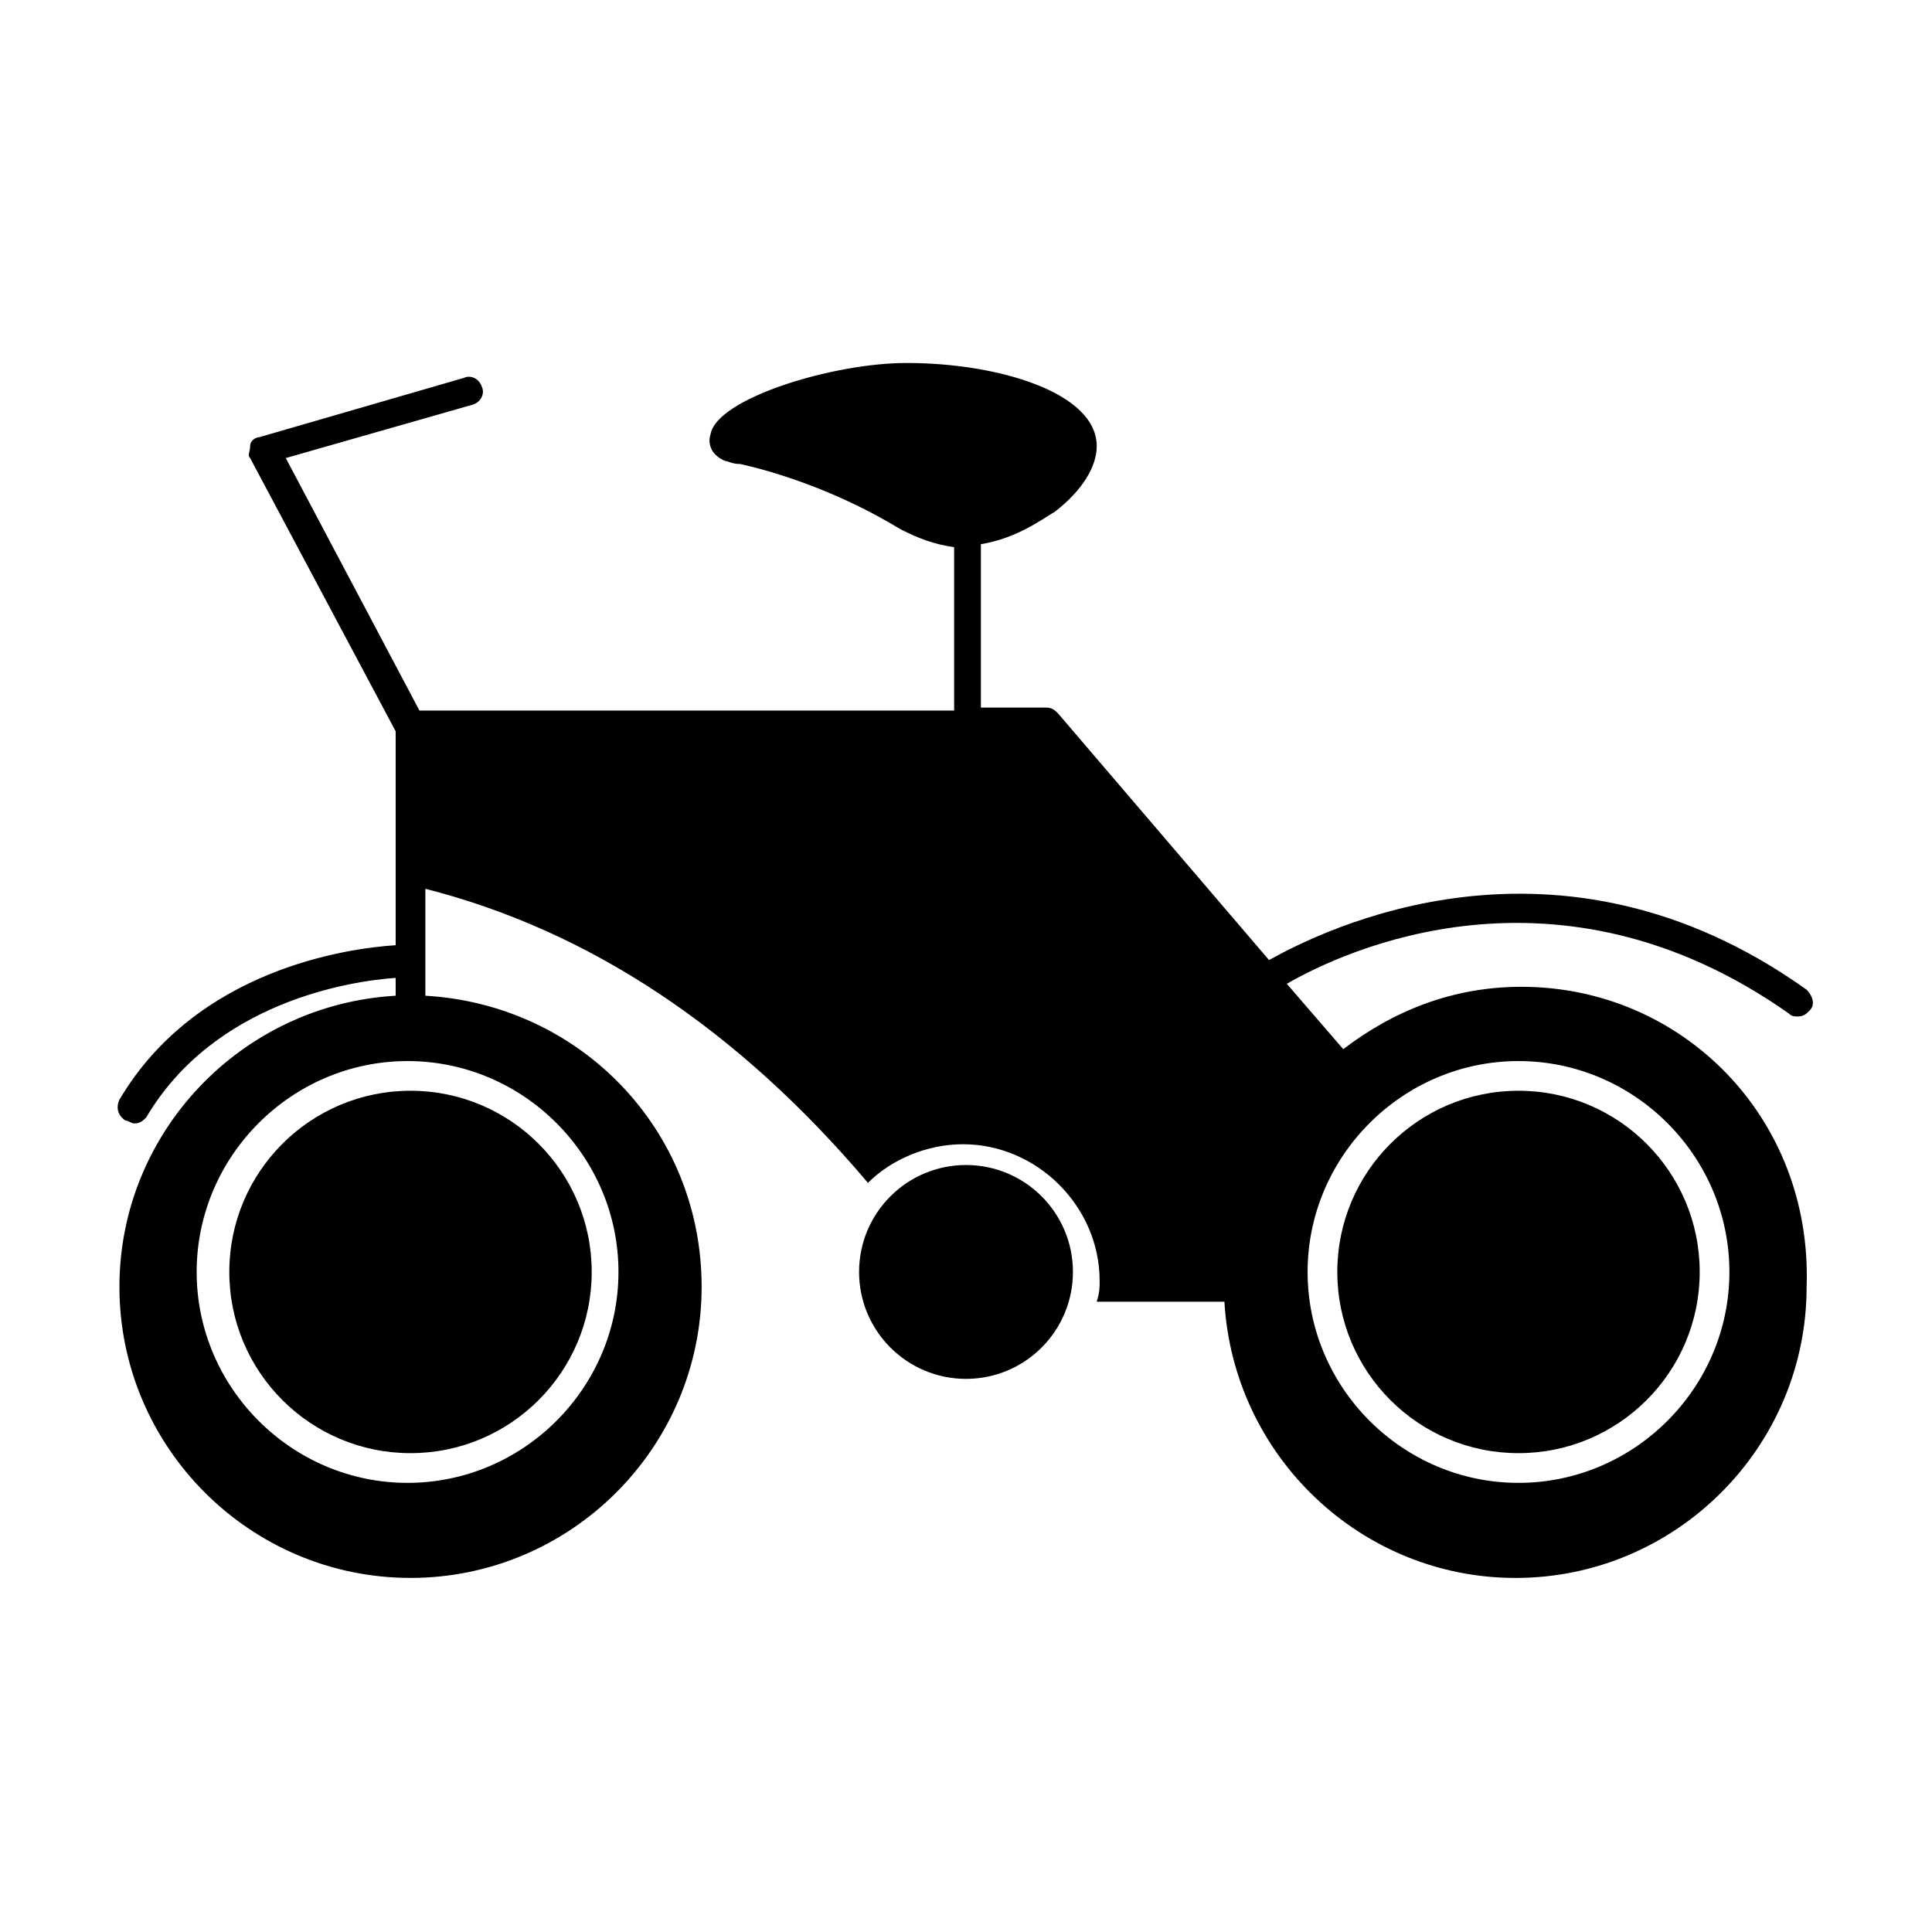
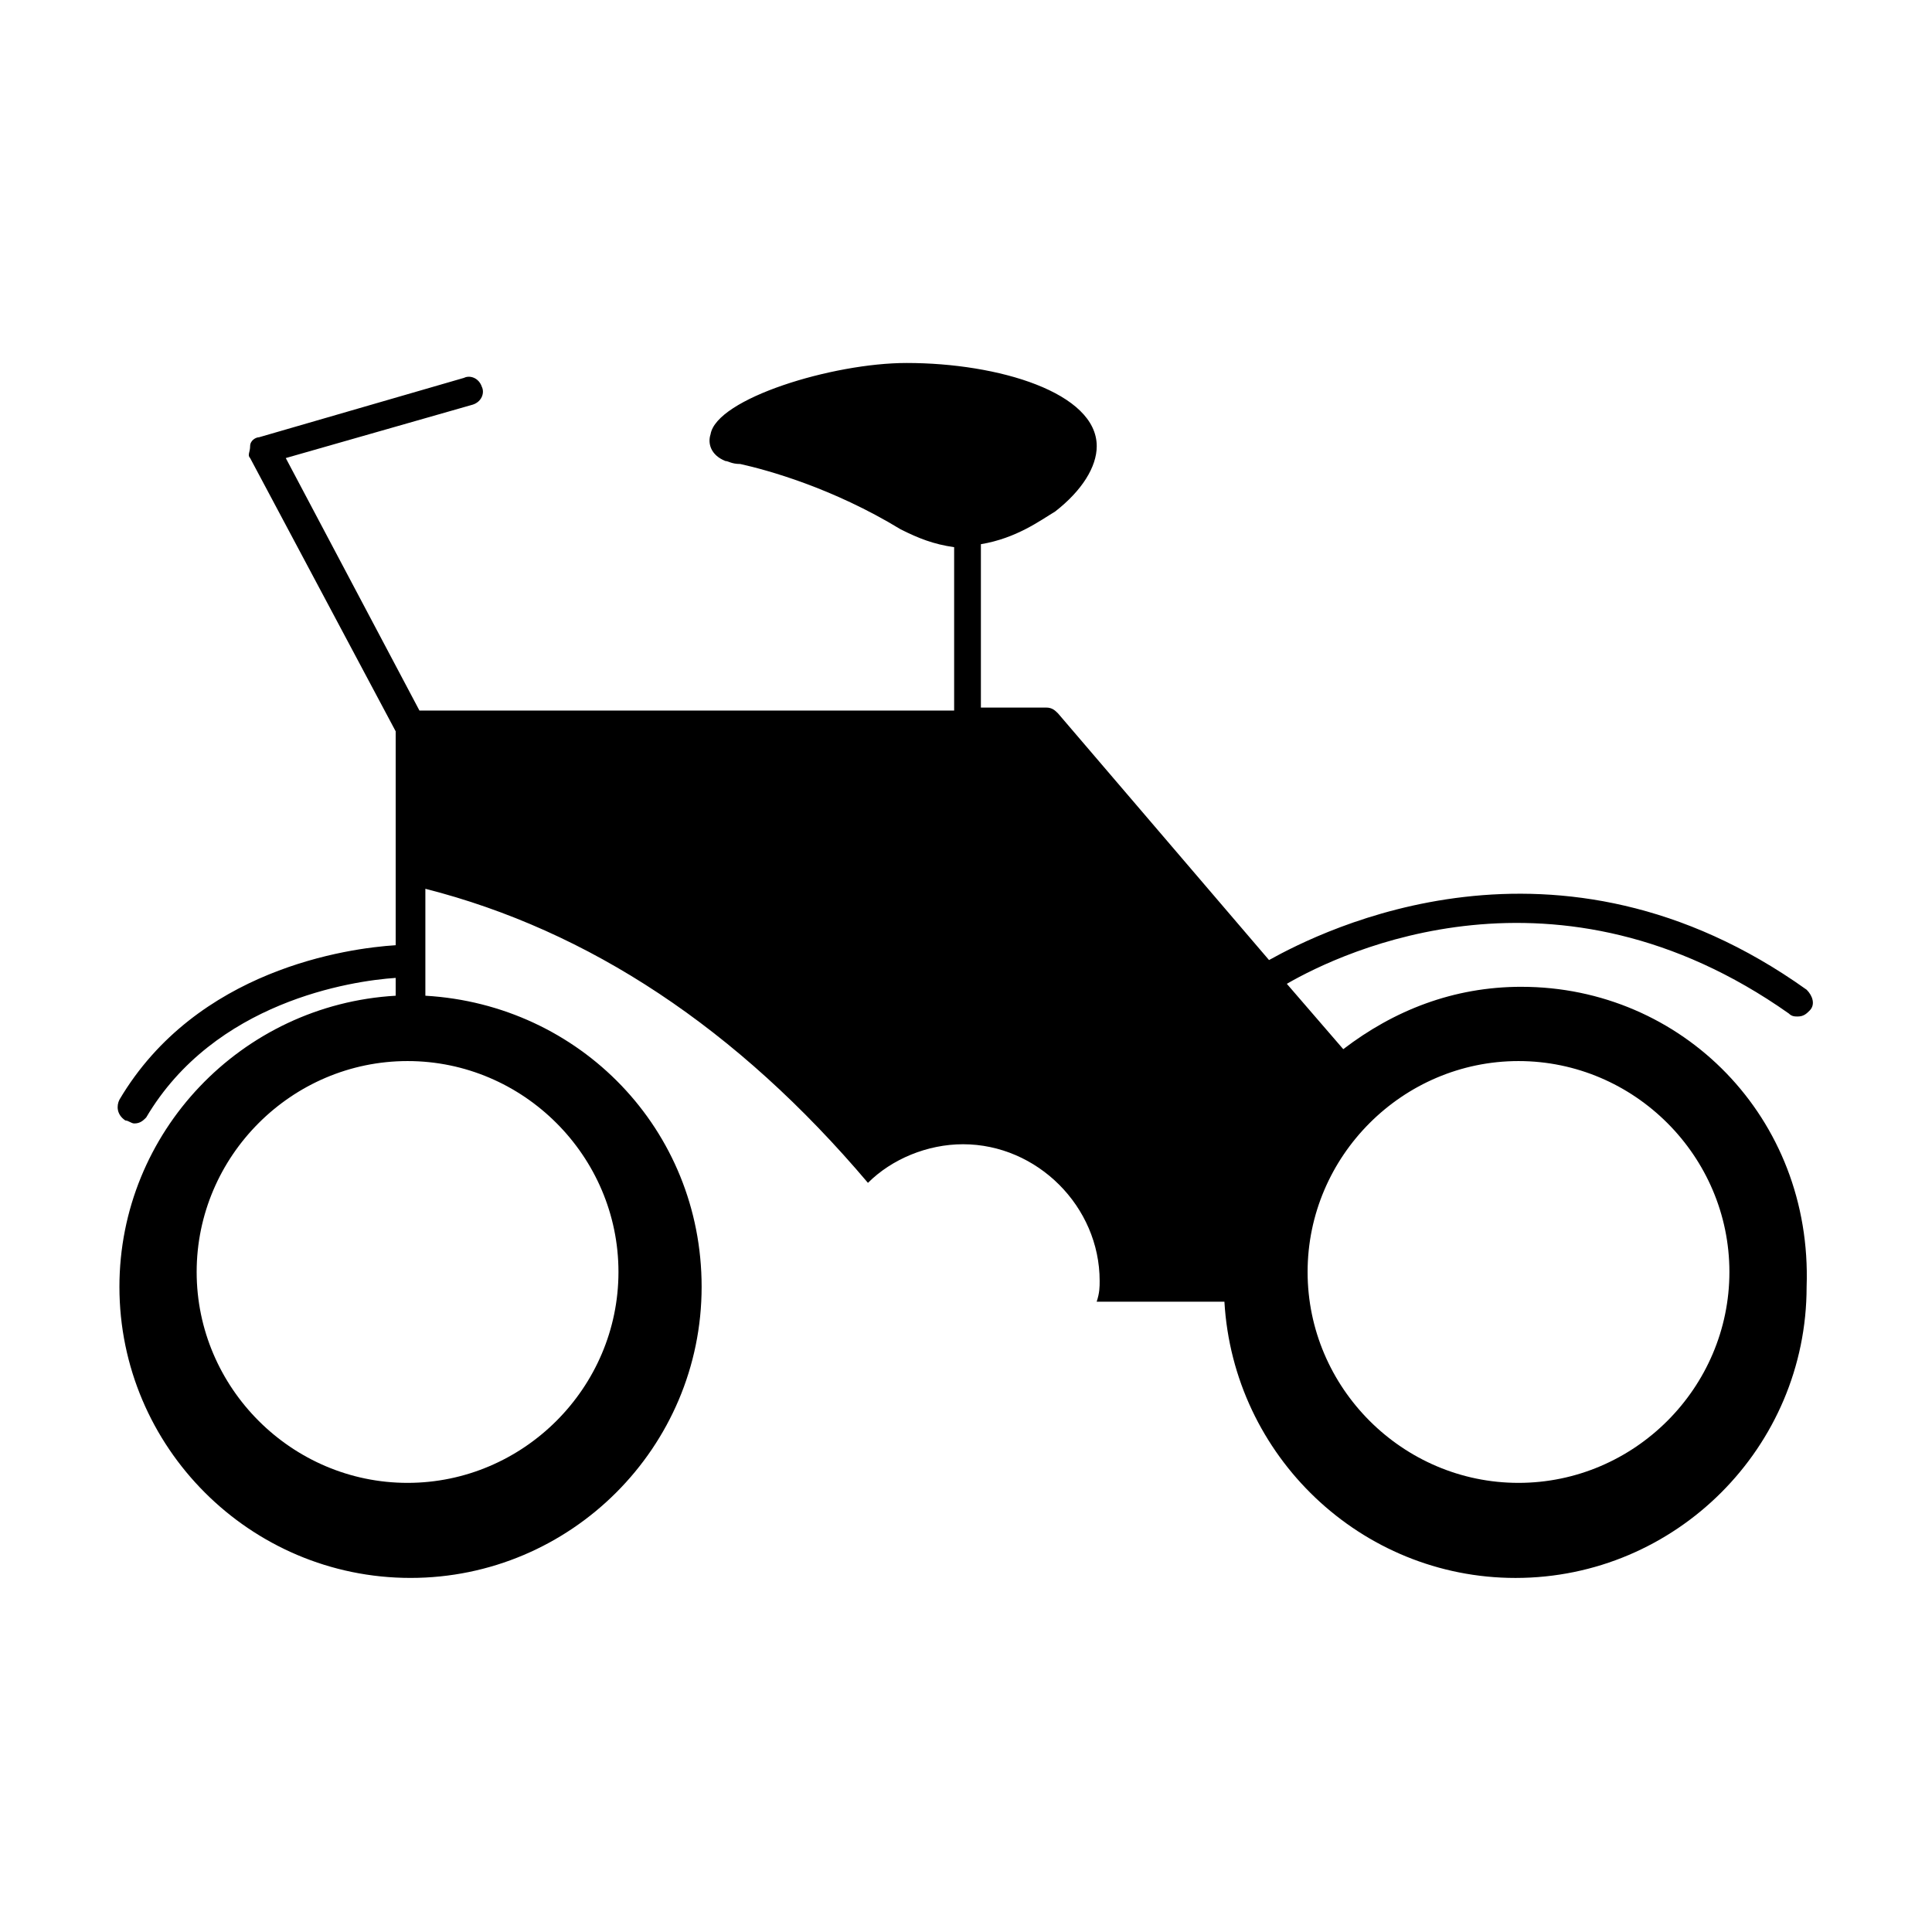
<svg xmlns="http://www.w3.org/2000/svg" fill="#000000" width="800px" height="800px" version="1.1" viewBox="144 144 512 512">
  <g>
-     <path d="m300.81 481.08c0 26.52-21.5 48.02-48.02 48.02-26.523 0-48.02-21.5-48.02-48.02 0-26.523 21.496-48.02 48.02-48.02 26.52 0 48.02 21.496 48.02 48.02" />
-     <path d="m594.44 481.08c0 26.52-21.5 48.02-48.02 48.02s-48.02-21.5-48.02-48.02c0-26.523 21.5-48.02 48.02-48.02s48.02 21.496 48.02 48.02" />
    <path d="m547.21 405.51c-18.105 0-33.852 6.297-47.23 16.531l-14.957-17.32c14.957-8.66 71.637-35.426 133.04 7.871 0.789 0.789 1.574 0.789 2.363 0.789 1.574 0 2.363-0.789 3.148-1.574 1.574-1.574 0.789-3.938-0.789-5.512-66.125-47.23-128.31-15.742-142.48-7.871l-55.891-65.336c-0.789-0.789-1.574-1.574-3.148-1.574h-17.32v-43.297c9.445-1.574 15.742-6.297 19.68-8.66 7.086-5.512 11.02-11.809 11.02-17.32 0-14.168-25.977-22.043-50.383-22.043-19.68 0-50.383 9.445-51.957 18.895-0.789 2.363 0 5.512 3.938 7.086 0.789 0 1.574 0.789 3.938 0.789 7.086 1.574 24.402 6.297 42.508 17.32 4.723 2.363 8.66 3.938 14.168 4.723v43.297h-141.7l-35.426-66.914 49.594-14.168c2.363-0.789 3.148-3.148 2.363-4.723-0.789-2.363-3.148-3.148-4.723-2.363l-54.316 15.742c-0.789 0-2.363 0.789-2.363 2.363s-0.789 2.363 0 3.148l38.574 72.422v56.68c-12.594 0.789-52.742 6.297-73.211 40.934-0.789 1.574-0.789 3.938 1.574 5.512 0.789 0 1.574 0.789 2.363 0.789 1.574 0 2.363-0.789 3.148-1.574 18.105-30.699 54.316-36.211 66.125-37v4.723c-40.934 2.363-73.211 36.211-73.211 77.145 0 42.508 34.637 77.145 77.145 77.145 42.508 0 77.145-34.637 77.145-77.145 0-41.723-32.273-74.785-73.211-77.145v-28.34c43.297 11.02 82.656 37 117.29 77.934 6.297-6.297 15.742-10.234 25.191-10.234 19.68 0 36.211 16.531 36.211 36.211 0 1.574 0 3.148-0.789 5.512h33.852c2.363 40.934 36.211 73.211 77.145 73.211 42.508 0 77.145-34.637 77.145-77.145 1.582-44.875-33.055-79.512-75.562-79.512zm-239.31 75.574c0 30.699-25.191 55.891-55.891 55.891-30.699 0-55.891-25.191-55.891-55.891s25.191-55.891 55.891-55.891c30.703-0.004 55.891 25.188 55.891 55.891zm238.52 55.891c-30.699 0-55.891-25.191-55.891-55.891s25.191-55.891 55.891-55.891 55.891 25.191 55.891 55.891-25.191 55.891-55.891 55.891z" />
-     <path d="m428.34 481.08c0 15.648-12.688 28.336-28.336 28.336-15.652 0-28.34-12.688-28.34-28.336 0-15.652 12.688-28.34 28.34-28.34 15.648 0 28.336 12.688 28.336 28.34" />
  </g>
</svg>